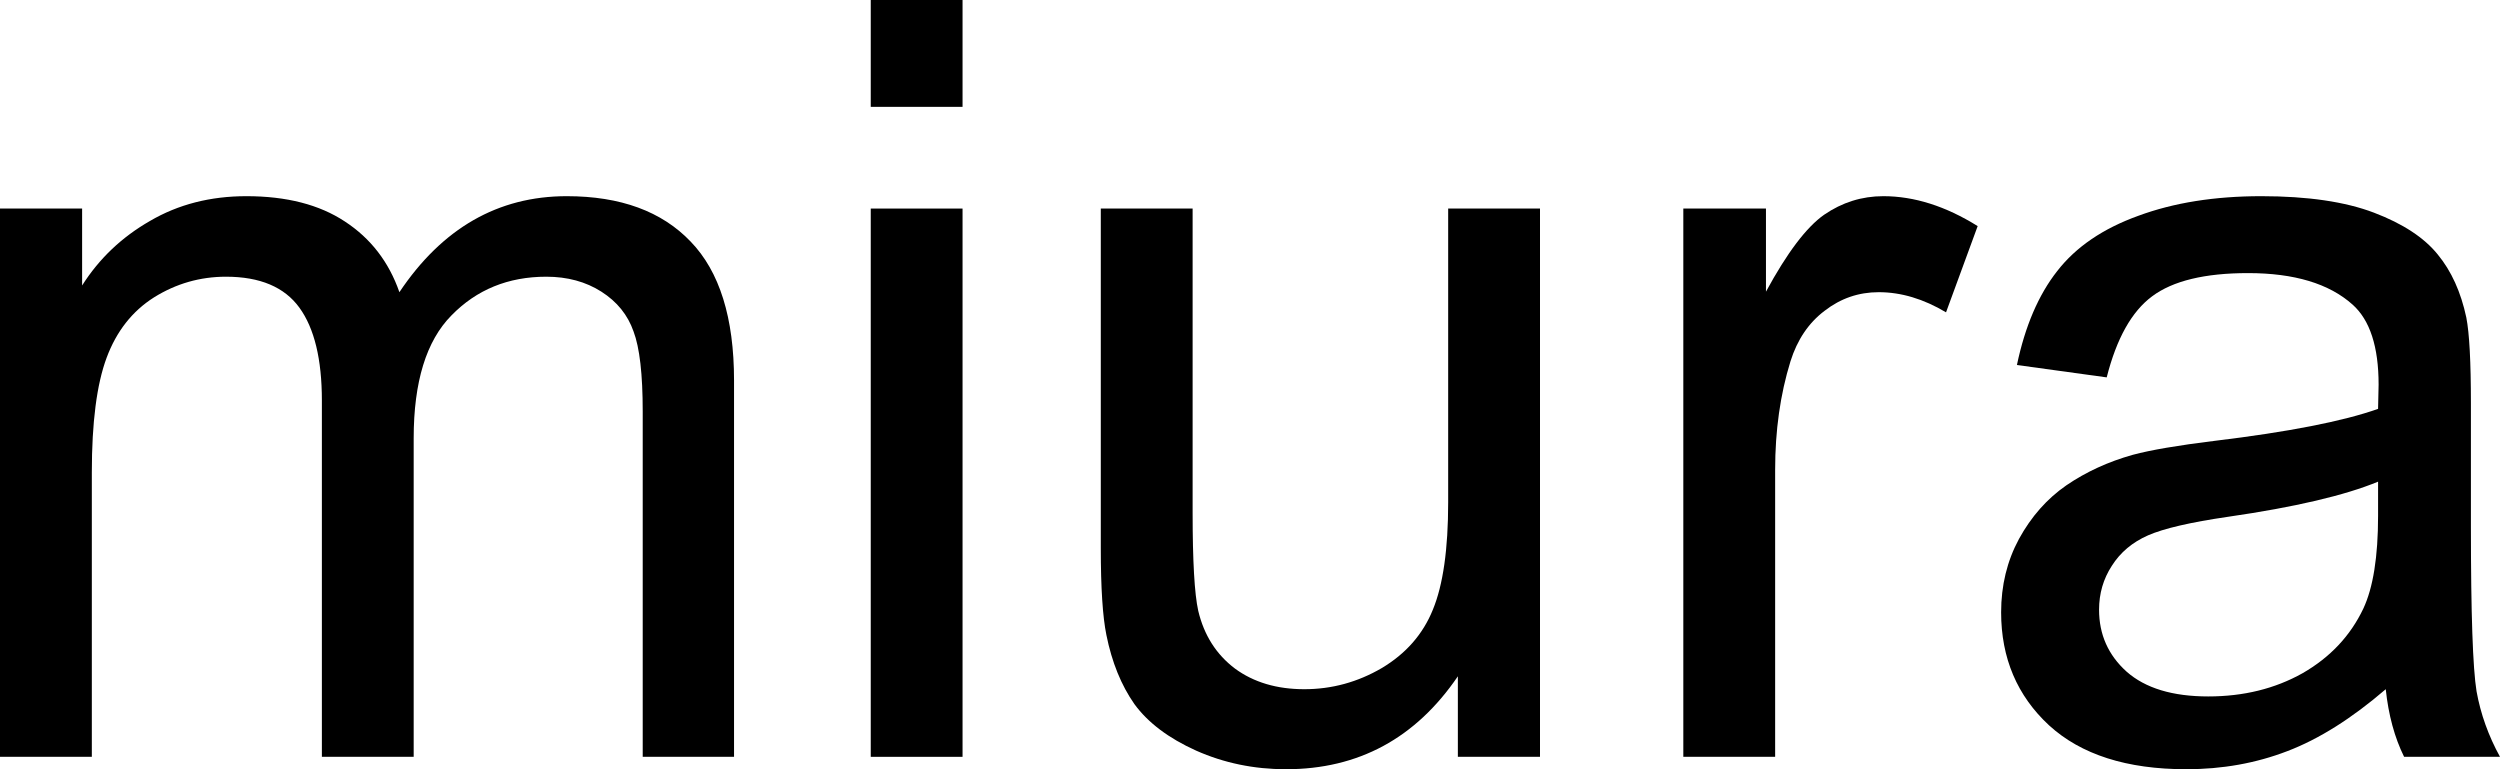
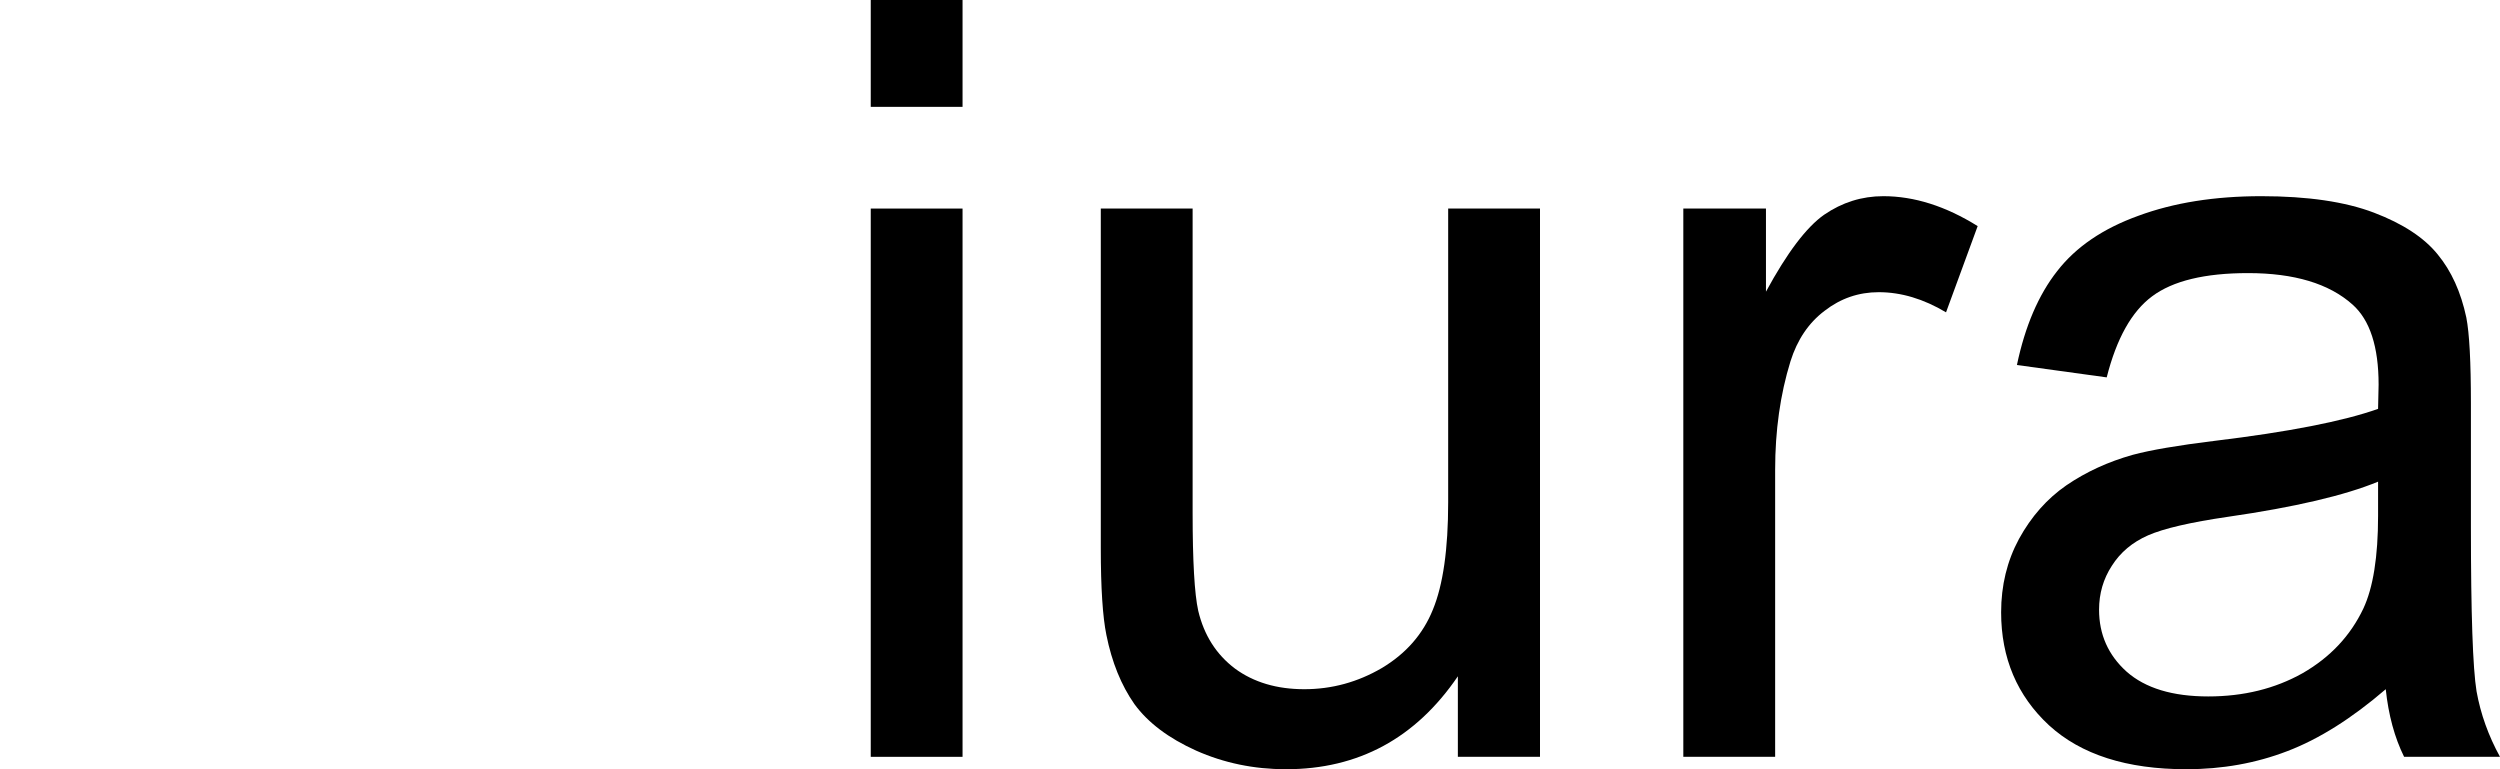
<svg xmlns="http://www.w3.org/2000/svg" width="104" height="32" viewBox="0 0 104 32" fill="none">
-   <path d="M0 31.484V8.676H3.416V11.876C4.124 10.759 5.065 9.865 6.239 9.192C7.413 8.504 8.75 8.161 10.249 8.161C11.919 8.161 13.284 8.512 14.345 9.213C15.42 9.915 16.177 10.896 16.615 12.155C18.398 9.492 20.718 8.161 23.576 8.161C25.811 8.161 27.53 8.791 28.732 10.051C29.935 11.296 30.536 13.222 30.536 15.828V31.484H26.737V17.116C26.737 15.57 26.61 14.461 26.355 13.788C26.115 13.1 25.669 12.549 25.019 12.134C24.368 11.719 23.604 11.511 22.727 11.511C21.142 11.511 19.827 12.048 18.78 13.122C17.733 14.181 17.209 15.885 17.209 18.233V31.484H13.39V16.666C13.39 14.947 13.079 13.659 12.456 12.8C11.834 11.941 10.815 11.511 9.401 11.511C8.325 11.511 7.328 11.797 6.408 12.37C5.503 12.943 4.845 13.78 4.435 14.883C4.025 15.985 3.82 17.575 3.82 19.651V31.484H0Z" fill="black" />
  <path d="M36.223 4.445V-0H40.042V4.445H36.223ZM36.223 31.484V8.676H40.042V31.484H36.223Z" fill="black" />
  <path d="M60.647 31.484V28.134C58.893 30.711 56.509 32 53.496 32C52.166 32 50.921 31.742 49.761 31.227C48.615 30.711 47.76 30.067 47.194 29.294C46.642 28.506 46.253 27.547 46.026 26.416C45.871 25.657 45.793 24.454 45.793 22.808V8.676H49.613V21.326C49.613 23.345 49.691 24.705 49.846 25.407C50.087 26.423 50.596 27.225 51.374 27.812C52.152 28.384 53.114 28.671 54.26 28.671C55.406 28.671 56.481 28.377 57.485 27.79C58.49 27.189 59.197 26.38 59.607 25.363C60.032 24.333 60.244 22.844 60.244 20.896V8.676H64.064V31.484H60.647Z" fill="black" />
  <path d="M70.026 31.484V8.676H73.464V12.134C74.341 10.516 75.148 9.449 75.883 8.934C76.633 8.419 77.454 8.161 78.345 8.161C79.632 8.161 80.941 8.576 82.271 9.406L80.955 12.993C80.021 12.435 79.088 12.155 78.154 12.155C77.319 12.155 76.569 12.413 75.904 12.929C75.24 13.43 74.766 14.131 74.483 15.033C74.058 16.408 73.846 17.911 73.846 19.543V31.484H70.026Z" fill="black" />
  <path d="M99.247 28.671C97.832 29.888 96.467 30.747 95.151 31.248C93.85 31.749 92.449 32 90.95 32C88.474 32 86.571 31.391 85.241 30.174C83.912 28.943 83.247 27.375 83.247 25.471C83.247 24.354 83.494 23.338 83.989 22.421C84.499 21.491 85.156 20.746 85.963 20.188C86.783 19.629 87.703 19.207 88.722 18.921C89.471 18.72 90.603 18.527 92.117 18.341C95.201 17.968 97.471 17.525 98.928 17.009C98.942 16.479 98.95 16.143 98.95 16C98.95 14.425 98.589 13.315 97.867 12.671C96.891 11.797 95.441 11.361 93.517 11.361C91.721 11.361 90.391 11.683 89.528 12.327C88.679 12.957 88.049 14.081 87.639 15.699L83.904 15.184C84.244 13.566 84.803 12.263 85.581 11.275C86.359 10.273 87.484 9.507 88.955 8.977C90.426 8.433 92.131 8.161 94.069 8.161C95.993 8.161 97.556 8.39 98.759 8.848C99.961 9.306 100.845 9.886 101.411 10.588C101.977 11.275 102.373 12.148 102.599 13.208C102.727 13.866 102.79 15.055 102.79 16.773V21.927C102.79 25.521 102.868 27.797 103.024 28.757C103.194 29.702 103.519 30.611 104 31.484H100.011C99.615 30.683 99.36 29.745 99.247 28.671ZM98.928 20.037C97.542 20.61 95.462 21.097 92.69 21.498C91.119 21.727 90.009 21.985 89.358 22.271C88.707 22.557 88.205 22.98 87.852 23.538C87.498 24.082 87.321 24.691 87.321 25.363C87.321 26.394 87.703 27.253 88.467 27.941C89.245 28.628 90.377 28.972 91.862 28.972C93.333 28.972 94.642 28.649 95.788 28.005C96.934 27.346 97.775 26.452 98.313 25.321C98.723 24.447 98.928 23.159 98.928 21.455V20.037Z" fill="black" />
</svg>